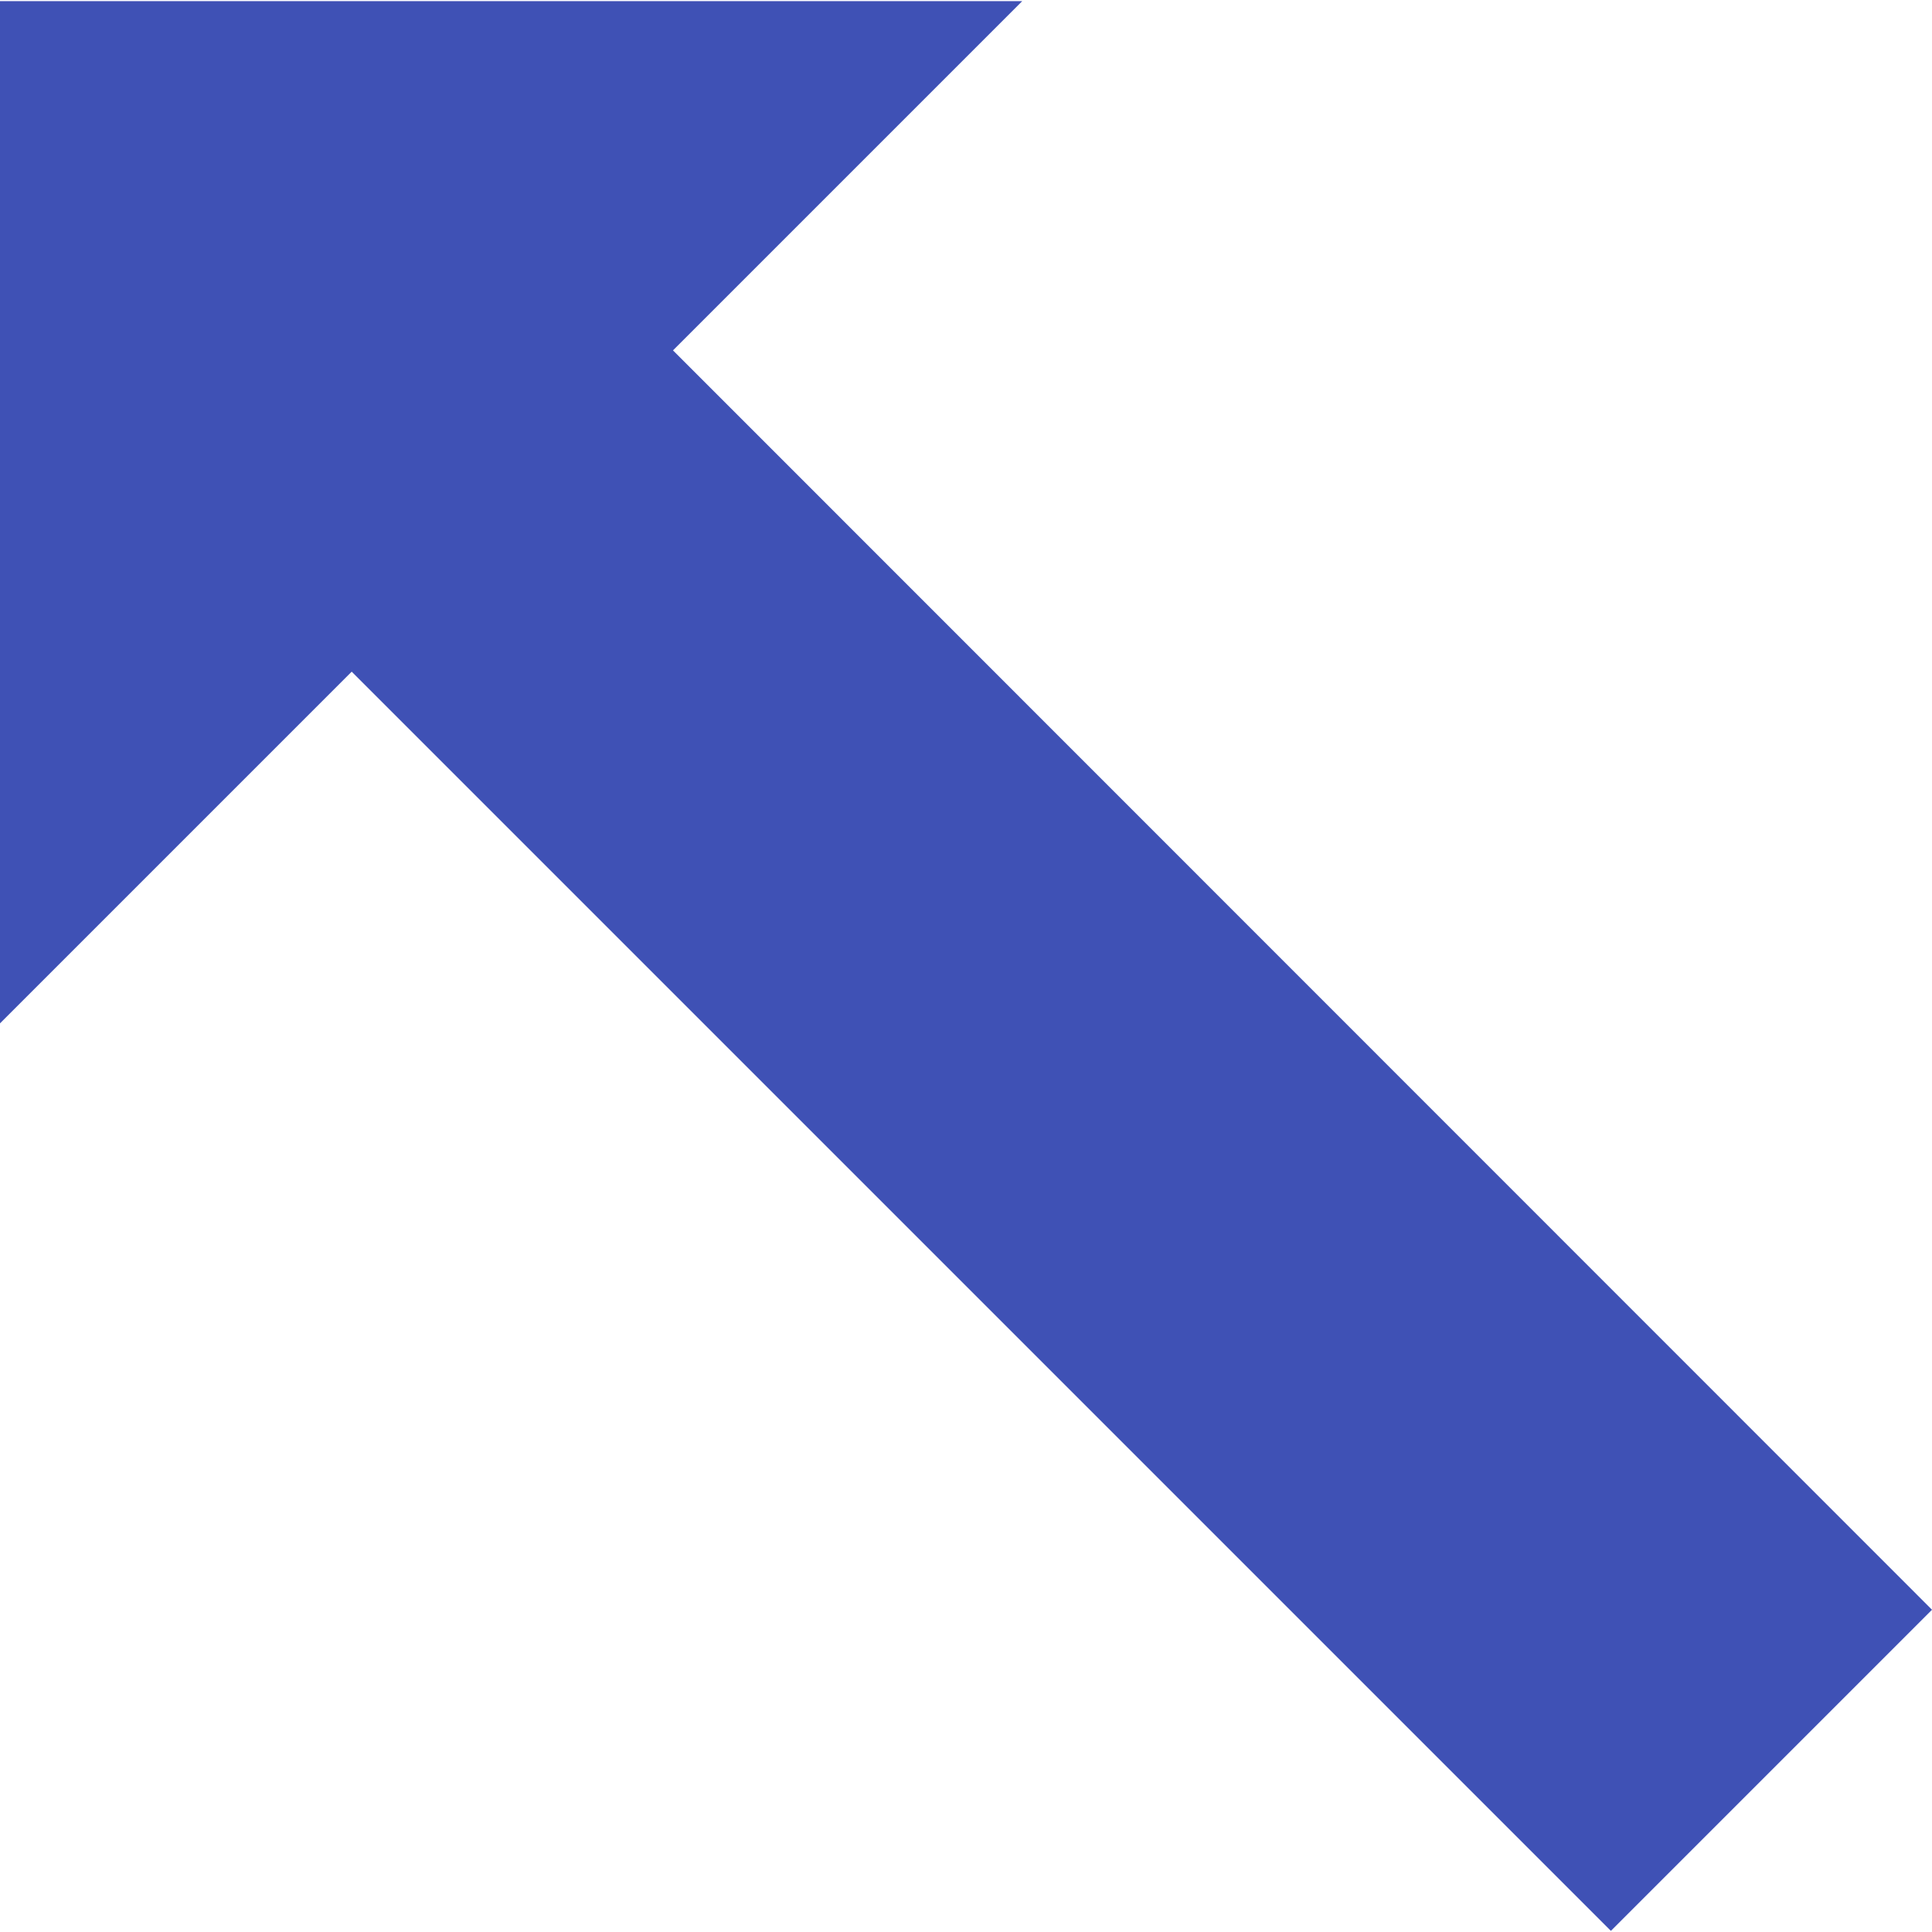
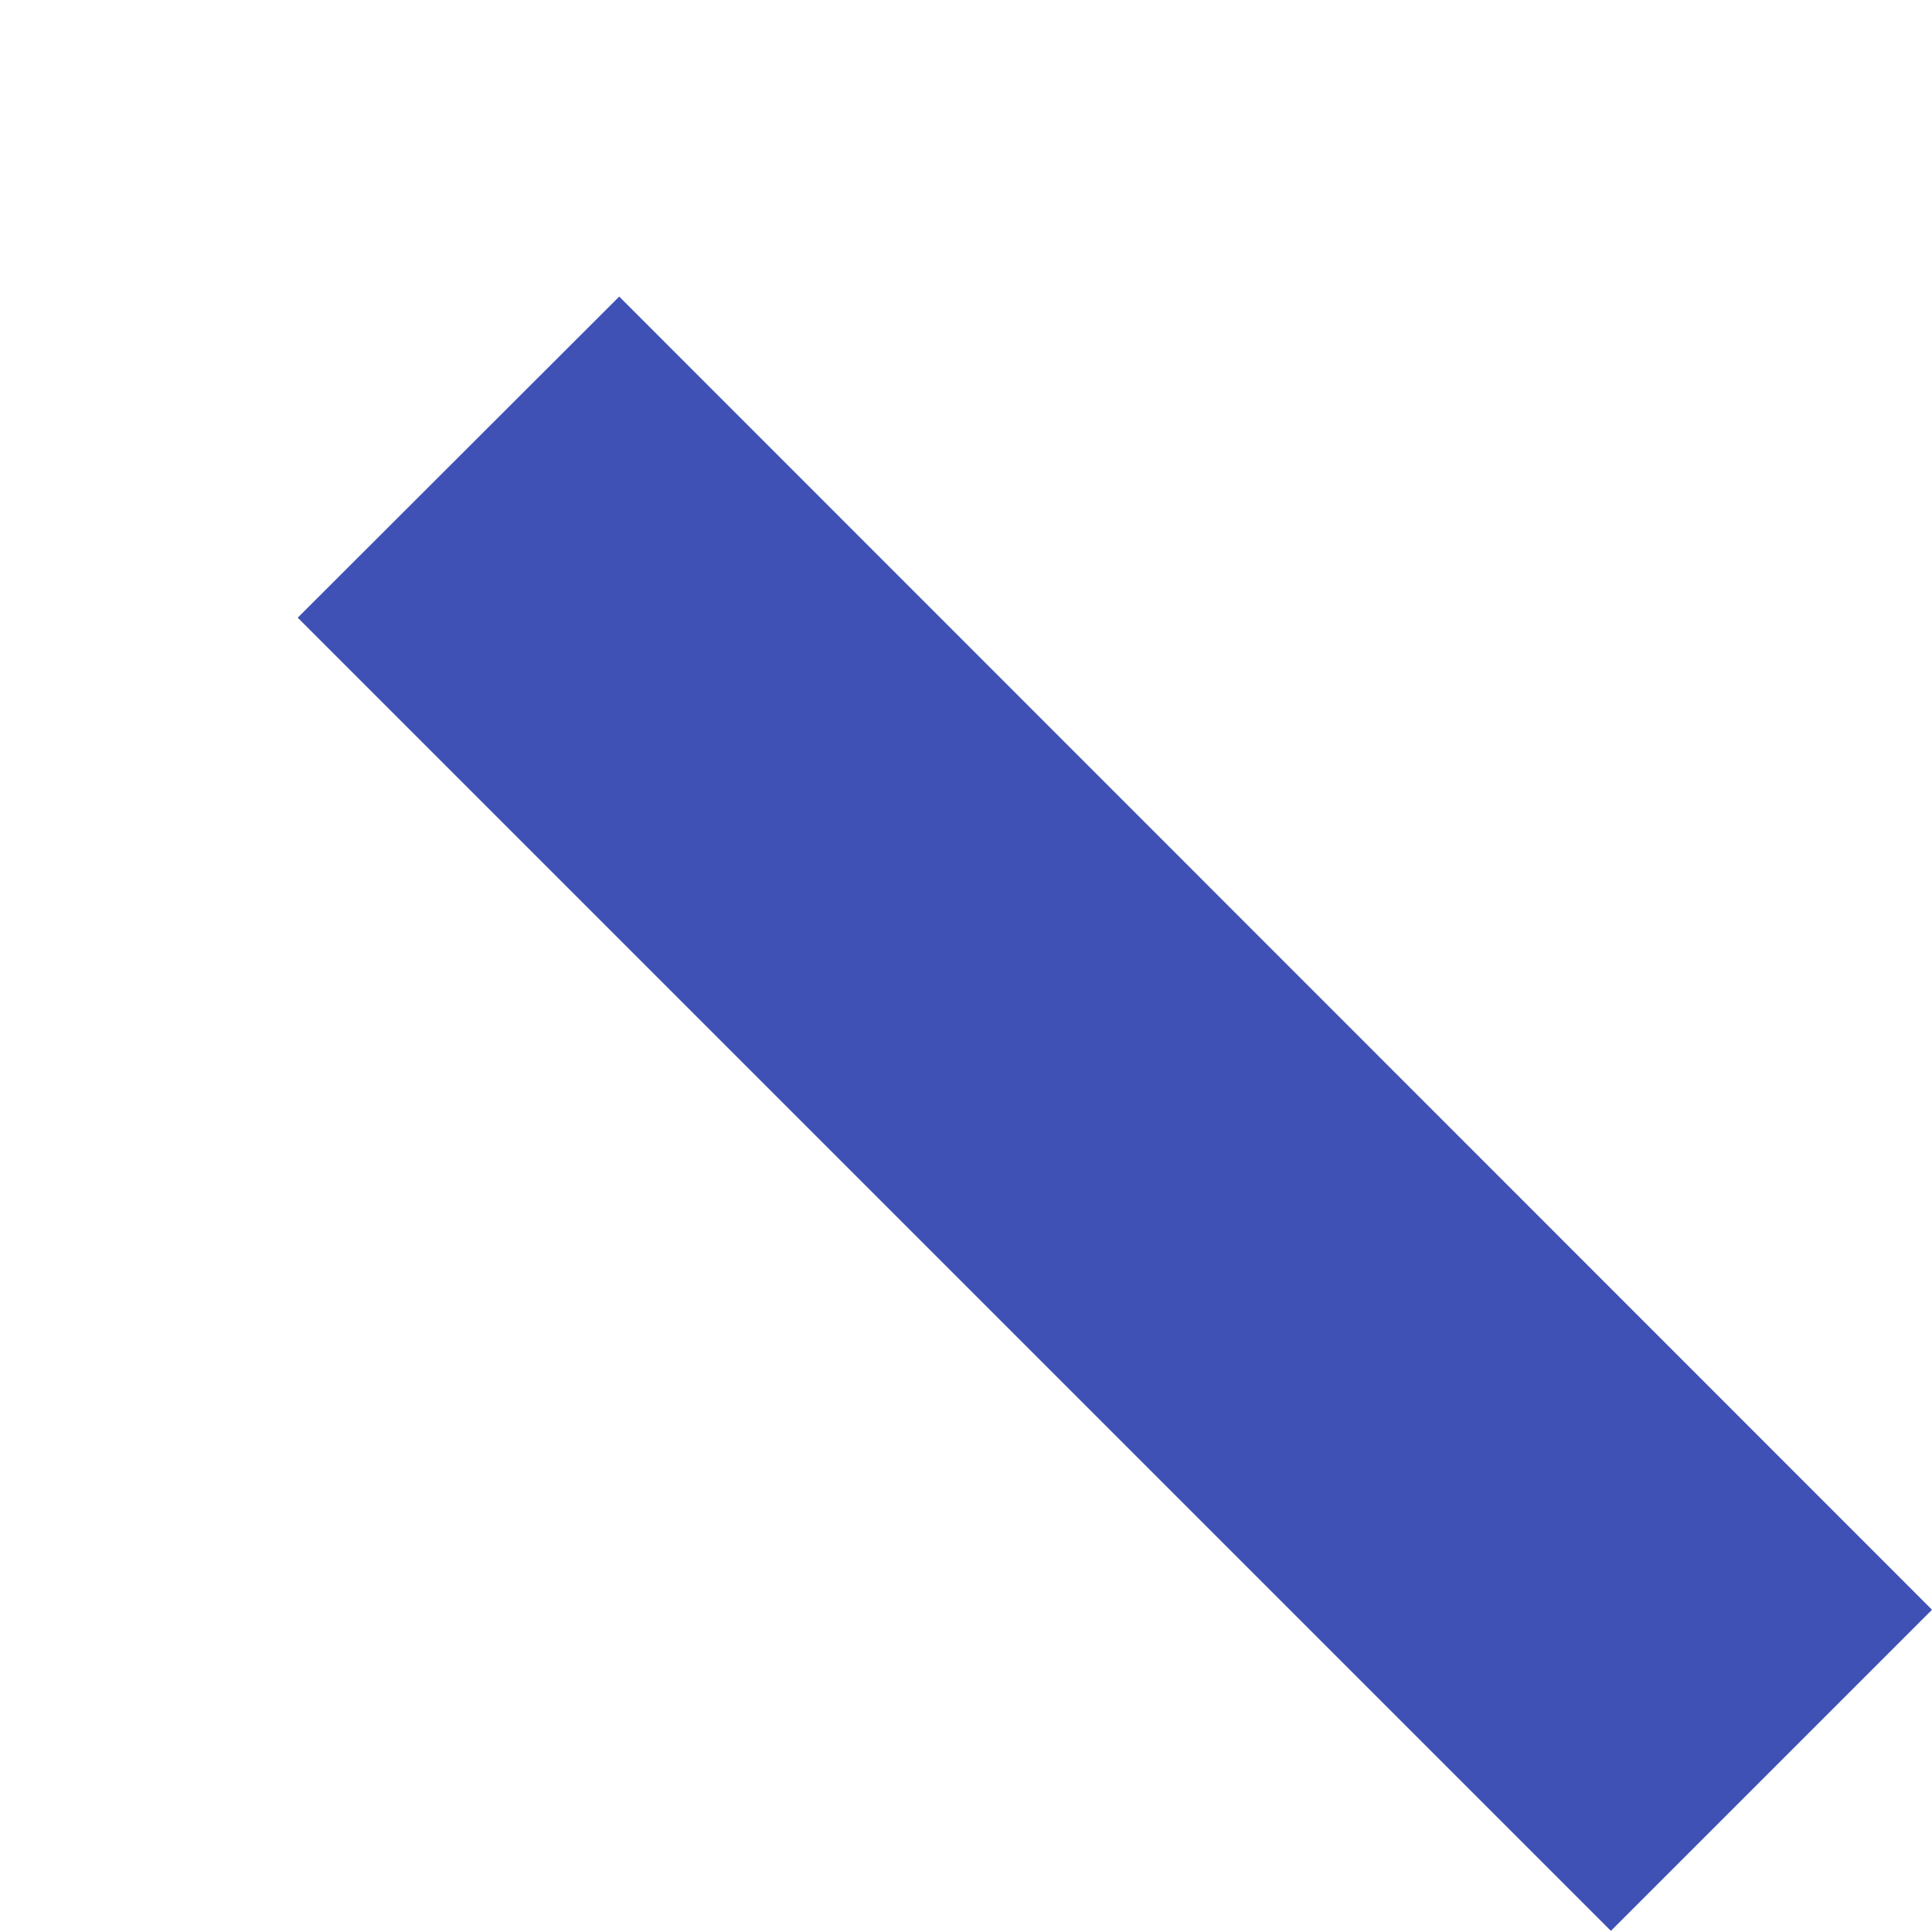
<svg xmlns="http://www.w3.org/2000/svg" version="1.1" id="Layer_1" x="0px" y="0px" viewBox="0 0 512 512" style="enable-background:new 0 0 512 512;" xml:space="preserve">
  <style type="text/css">
	.st0{fill:#3F51B5;}
</style>
  <g>
-     <polygon class="st0" points="0,0.3 270.9,0.3 0,271.2  " />
    <polygon class="st0" points="512,426.6 426.9,511.7 78.9,163.7 164.1,78.6  " />
  </g>
</svg>